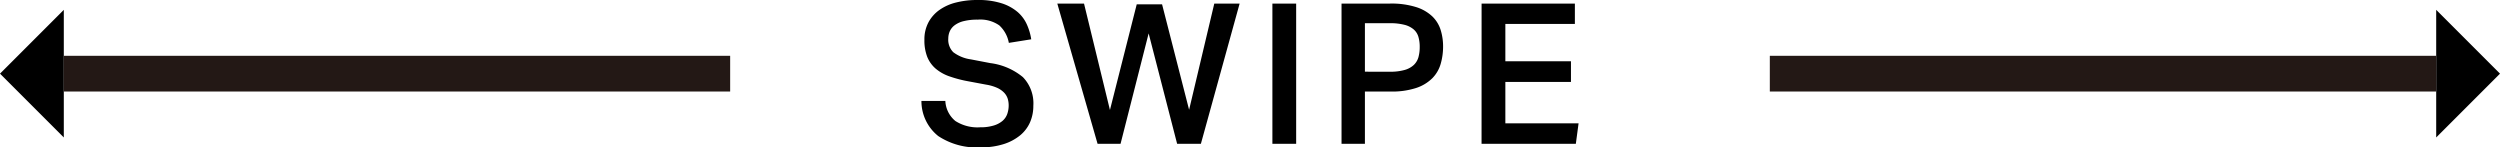
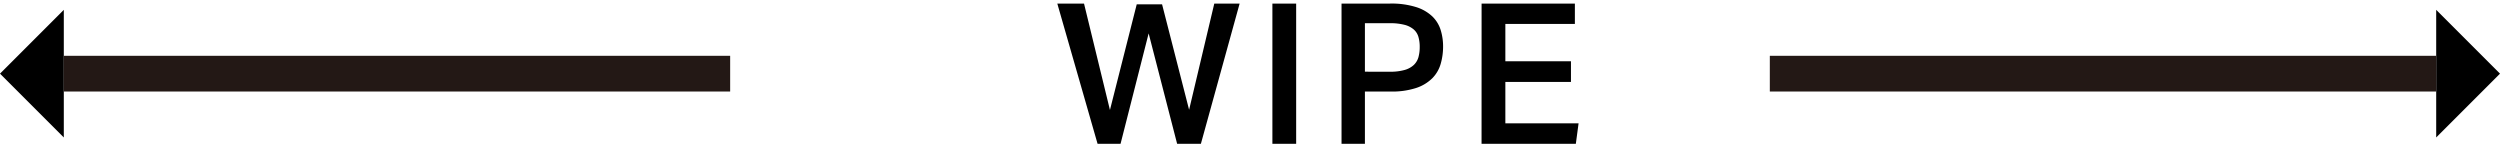
<svg xmlns="http://www.w3.org/2000/svg" viewBox="0 0 140 8.25">
  <defs>
    <style>.a{fill:#231815;}</style>
  </defs>
  <title>txt_swipe</title>
  <polygon points="3.573 7.698 0 4.125 3.573 0.552 3.573 7.698" />
  <rect class="a" x="3.573" y="3.125" width="37.316" height="2" />
  <polygon points="136.427 0.552 140 4.125 136.427 7.698 136.427 0.552" />
  <rect class="a" x="99.11" y="3.125" width="37.316" height="2" />
-   <path d="M52.939,5.653A1.545,1.545,0,0,0,53.5,6.775a2.289,2.289,0,0,0,1.392.353,2.48,2.48,0,0,0,.759-.1,1.364,1.364,0,0,0,.495-.263.914.914,0,0,0,.263-.391,1.451,1.451,0,0,0,.077-.478,1.287,1.287,0,0,0-.054-.369.888.888,0,0,0-.2-.336,1.28,1.28,0,0,0-.385-.269,2.48,2.48,0,0,0-.616-.181l-1-.187a6.847,6.847,0,0,1-1.057-.276,2.417,2.417,0,0,1-.775-.433,1.718,1.718,0,0,1-.473-.66,2.517,2.517,0,0,1-.159-.953,2.029,2.029,0,0,1,.225-.978,2.026,2.026,0,0,1,.621-.7A2.763,2.763,0,0,1,53.55.138,4.8,4.8,0,0,1,54.732,0,4.284,4.284,0,0,1,56.1.187a2.589,2.589,0,0,1,.89.489,2.012,2.012,0,0,1,.517.7,3.206,3.206,0,0,1,.242.825l-1.254.2a1.751,1.751,0,0,0-.533-.978A1.854,1.854,0,0,0,54.754,1.1a3.1,3.1,0,0,0-.786.083,1.389,1.389,0,0,0-.506.23.864.864,0,0,0-.275.341,1.014,1.014,0,0,0-.083.4.987.987,0,0,0,.281.771,2.122,2.122,0,0,0,.984.4l1.089.209a3.563,3.563,0,0,1,1.826.787,2.107,2.107,0,0,1,.583,1.6,2.3,2.3,0,0,1-.181.918,1.979,1.979,0,0,1-.555.737,2.779,2.779,0,0,1-.93.495,4.174,4.174,0,0,1-1.293.182,3.91,3.91,0,0,1-2.365-.633A2.5,2.5,0,0,1,51.6,5.653Z" />
  <path d="M60.705.2,62.157,6.16l1.5-5.918h1.419L66.59,6.148,68,.2h1.419L67.25,8.052H65.919L64.324,1.87,62.751,8.052H61.464L59.209.2Z" />
  <path d="M71.254.2h1.331V8.052H71.254Z" />
  <path d="M75.126.2h2.717a4.6,4.6,0,0,1,1.469.2,2.322,2.322,0,0,1,.907.528,1.809,1.809,0,0,1,.462.764,3.111,3.111,0,0,1,.132.908,3.491,3.491,0,0,1-.132.967,1.879,1.879,0,0,1-.467.809,2.3,2.3,0,0,1-.908.55,4.342,4.342,0,0,1-1.441.2h-1.43V8.052H75.126Zm2.706,3.817a2.938,2.938,0,0,0,.83-.1,1.251,1.251,0,0,0,.512-.28.964.964,0,0,0,.259-.435,2.132,2.132,0,0,0,.071-.572,1.931,1.931,0,0,0-.077-.578.871.871,0,0,0-.27-.412,1.291,1.291,0,0,0-.516-.253,3.189,3.189,0,0,0-.82-.088H76.435V4.015Z" />
  <path d="M82.969.2h5.224V1.342H84.3v2.09h3.674V4.587H84.3V6.908h4.1l-.153,1.144h-5.28Z" />
</svg>